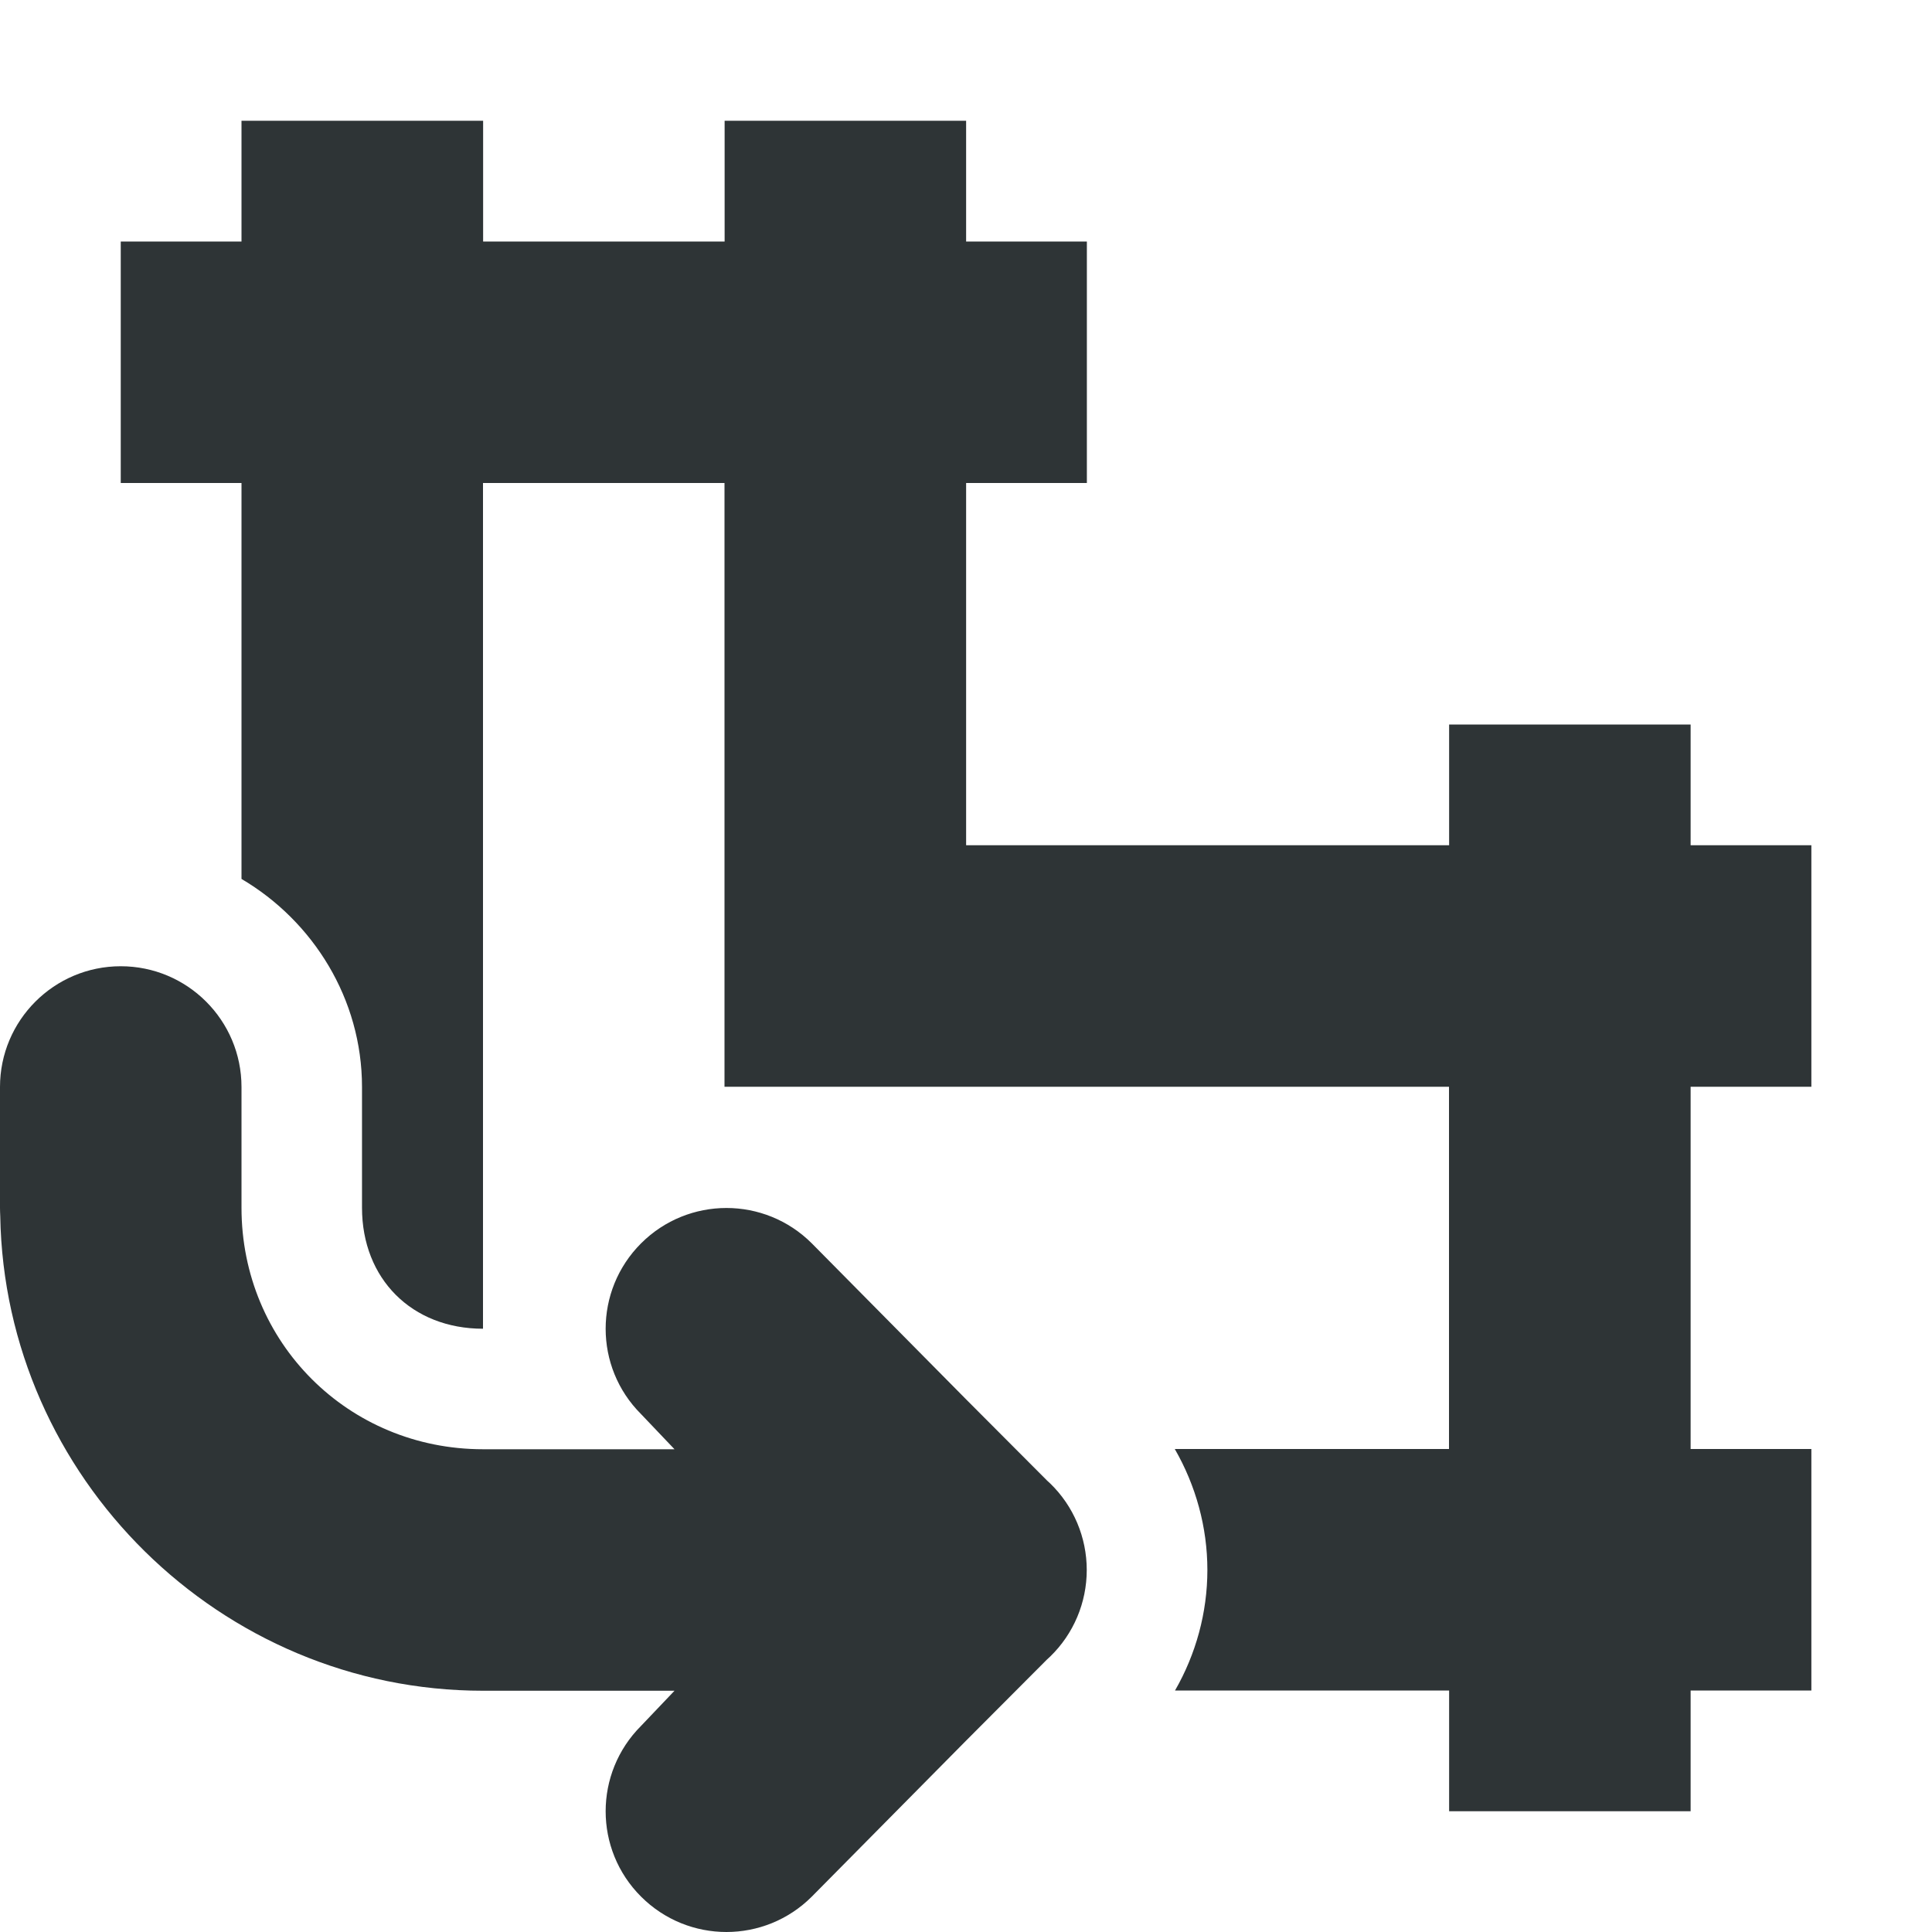
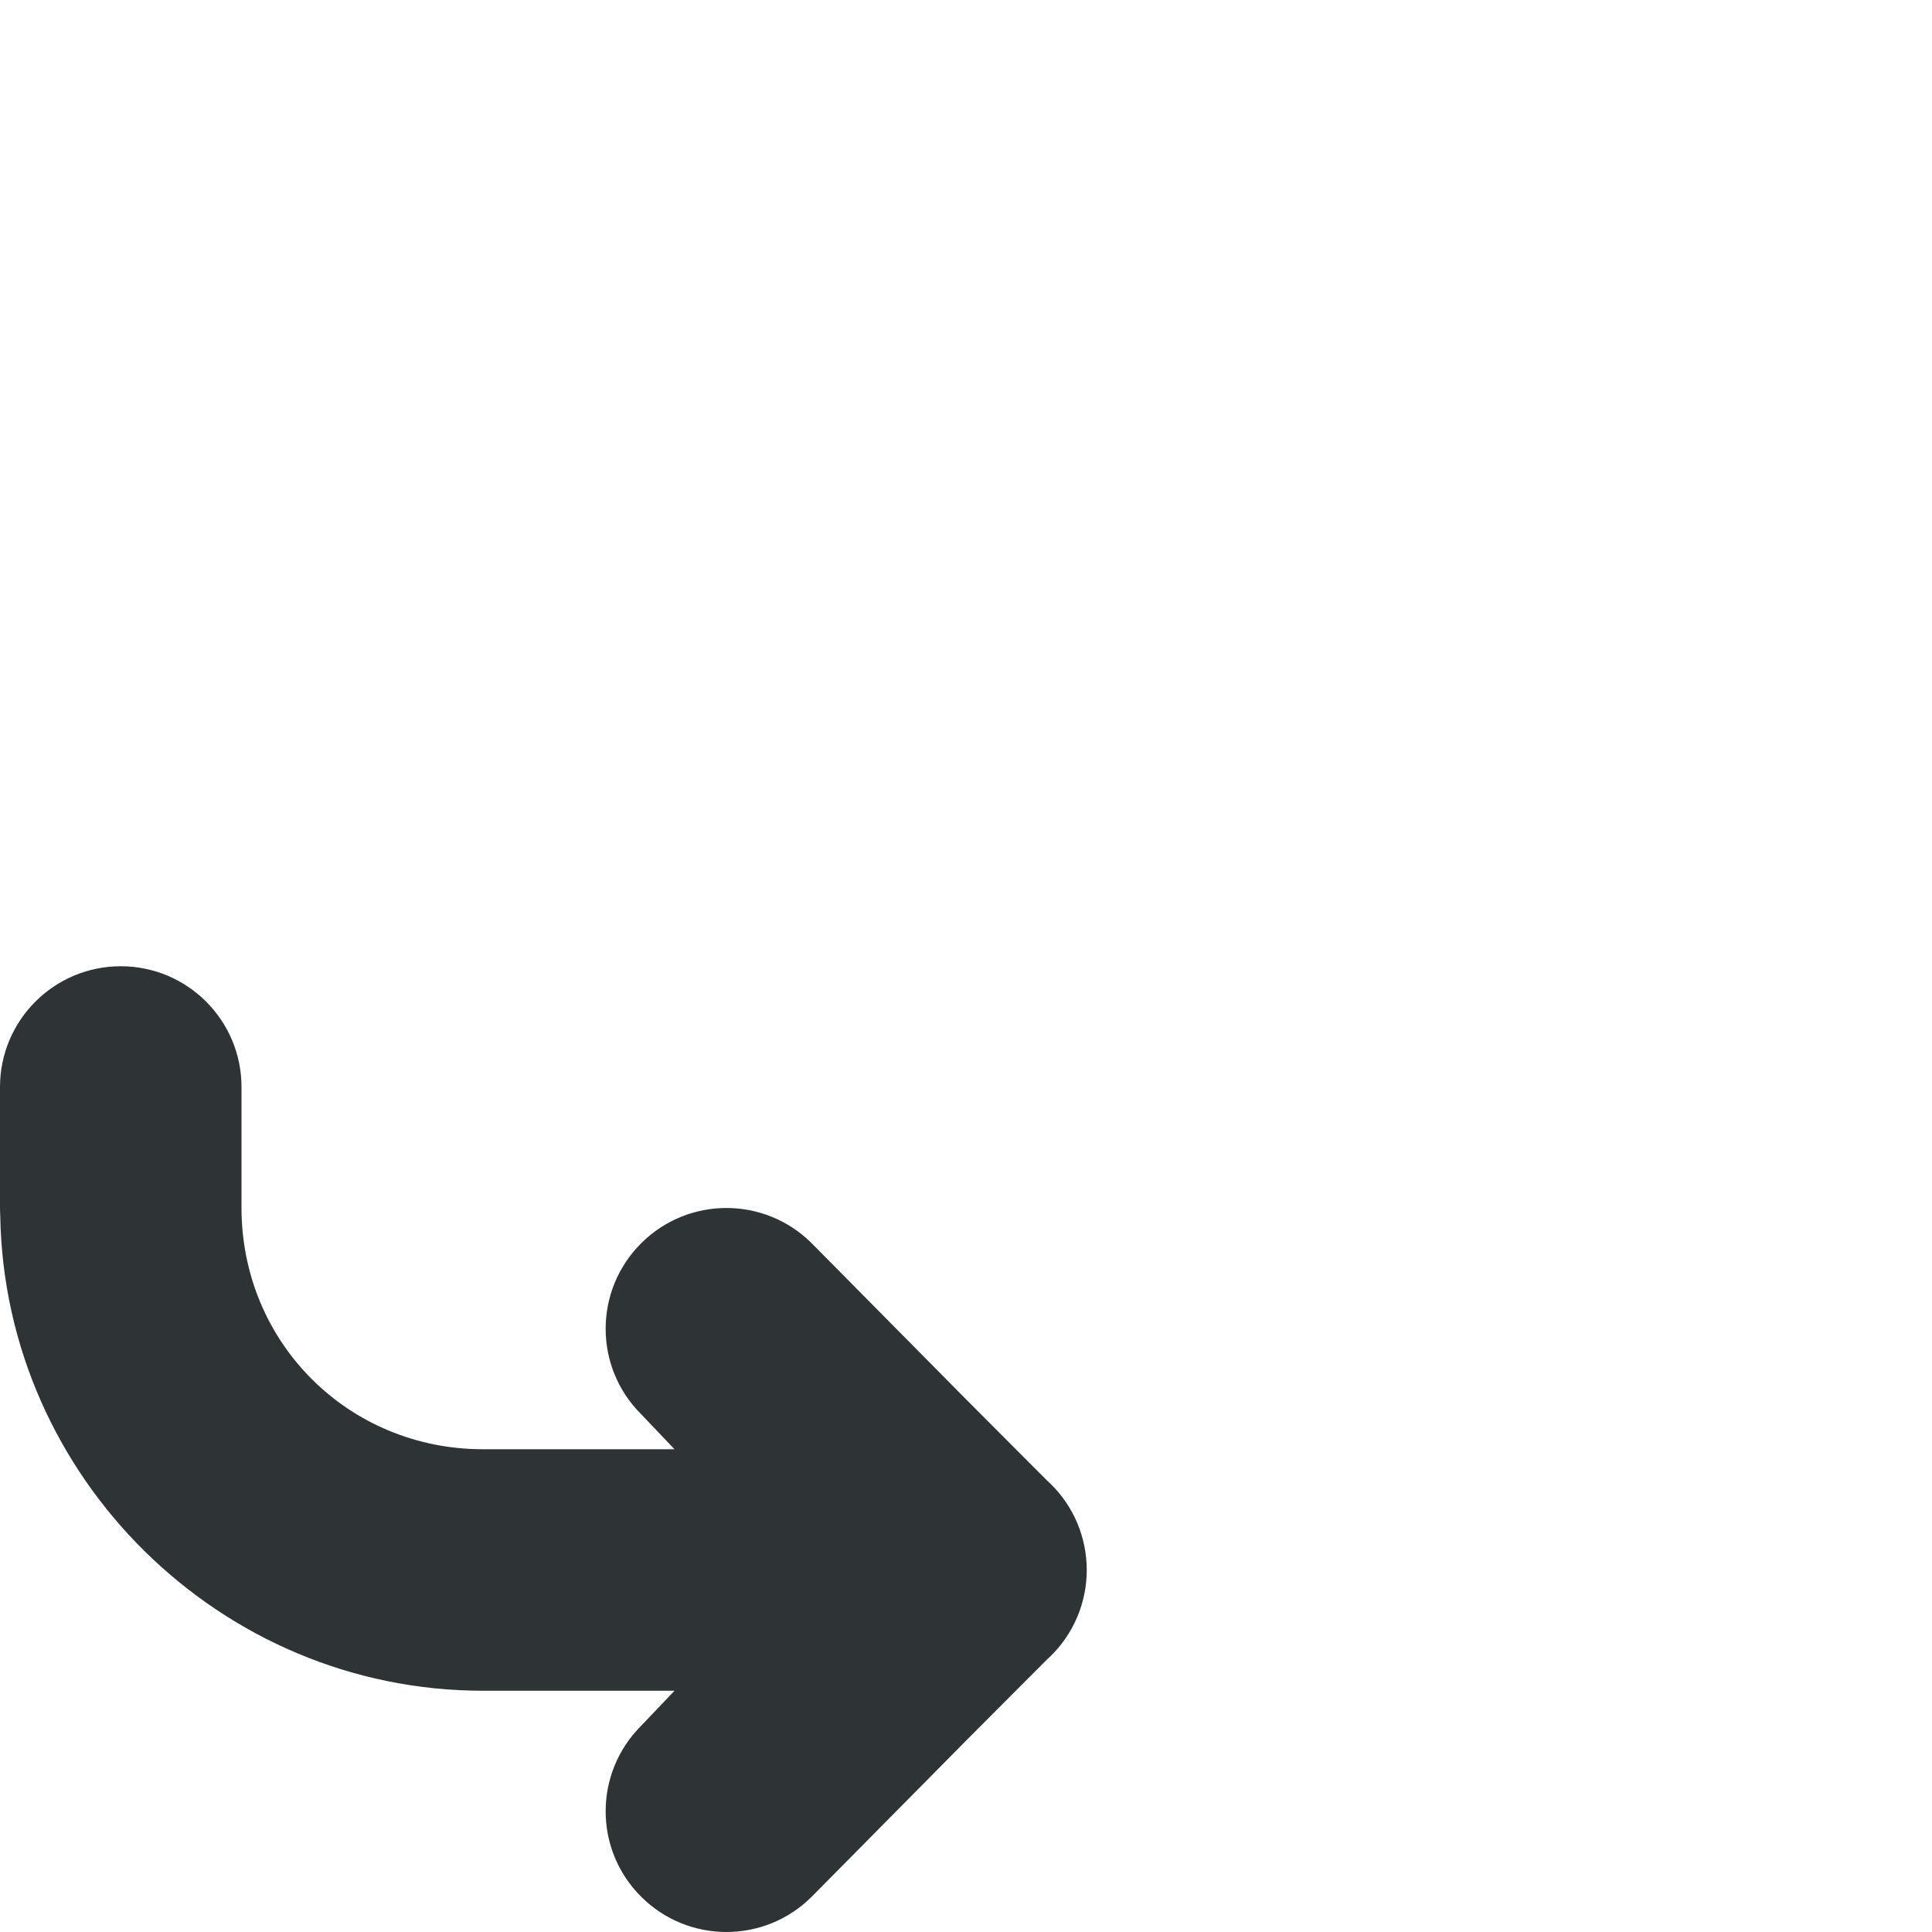
<svg xmlns="http://www.w3.org/2000/svg" viewBox="0 0 16 16">
  <g fill="#2e3436">
-     <path d="m2 1v1h-1v2h1v3.279c.593.349.998.994.998 1.723v1c0 .589.413 1.002 1.002 1.002v-7.004h2v5h6v3h-2.271c.174.302.27.647.27 1.002-0.0.353-.095.697-.268.998h2.27v1h2v-1h1v-2h-1v-3h1v-2h-1v-1h-2v1h-4v-3h1v-2h-1v-1h-2v1h-2v-1z" />
    <path d="m1 8.002c-.552 0-1 .448-1 1v1c-0.0.023.001.046.002.068.037 2.166 1.824 3.932 3.998 3.932h1.586l-.277.291c-.391.391-.391 1.024 0 1.414.195.195.451.293.707.293s.512-.098.707-.293l1.277-1.291.672-.674.025-.023c.194-.188.303-.447.303-.717-0-.27-.109-.529-.303-.717l-.025-.023-.672-.674-1.277-1.291c-.195-.195-.451-.293-.707-.293s-.512.098-.707.293c-.391.391-.391 1.024 0 1.414l.277.291h-1.586c-1.116 0-2-.884-2-2v-1c0-.552-.448-1-1-1z" />
  </g>
</svg>